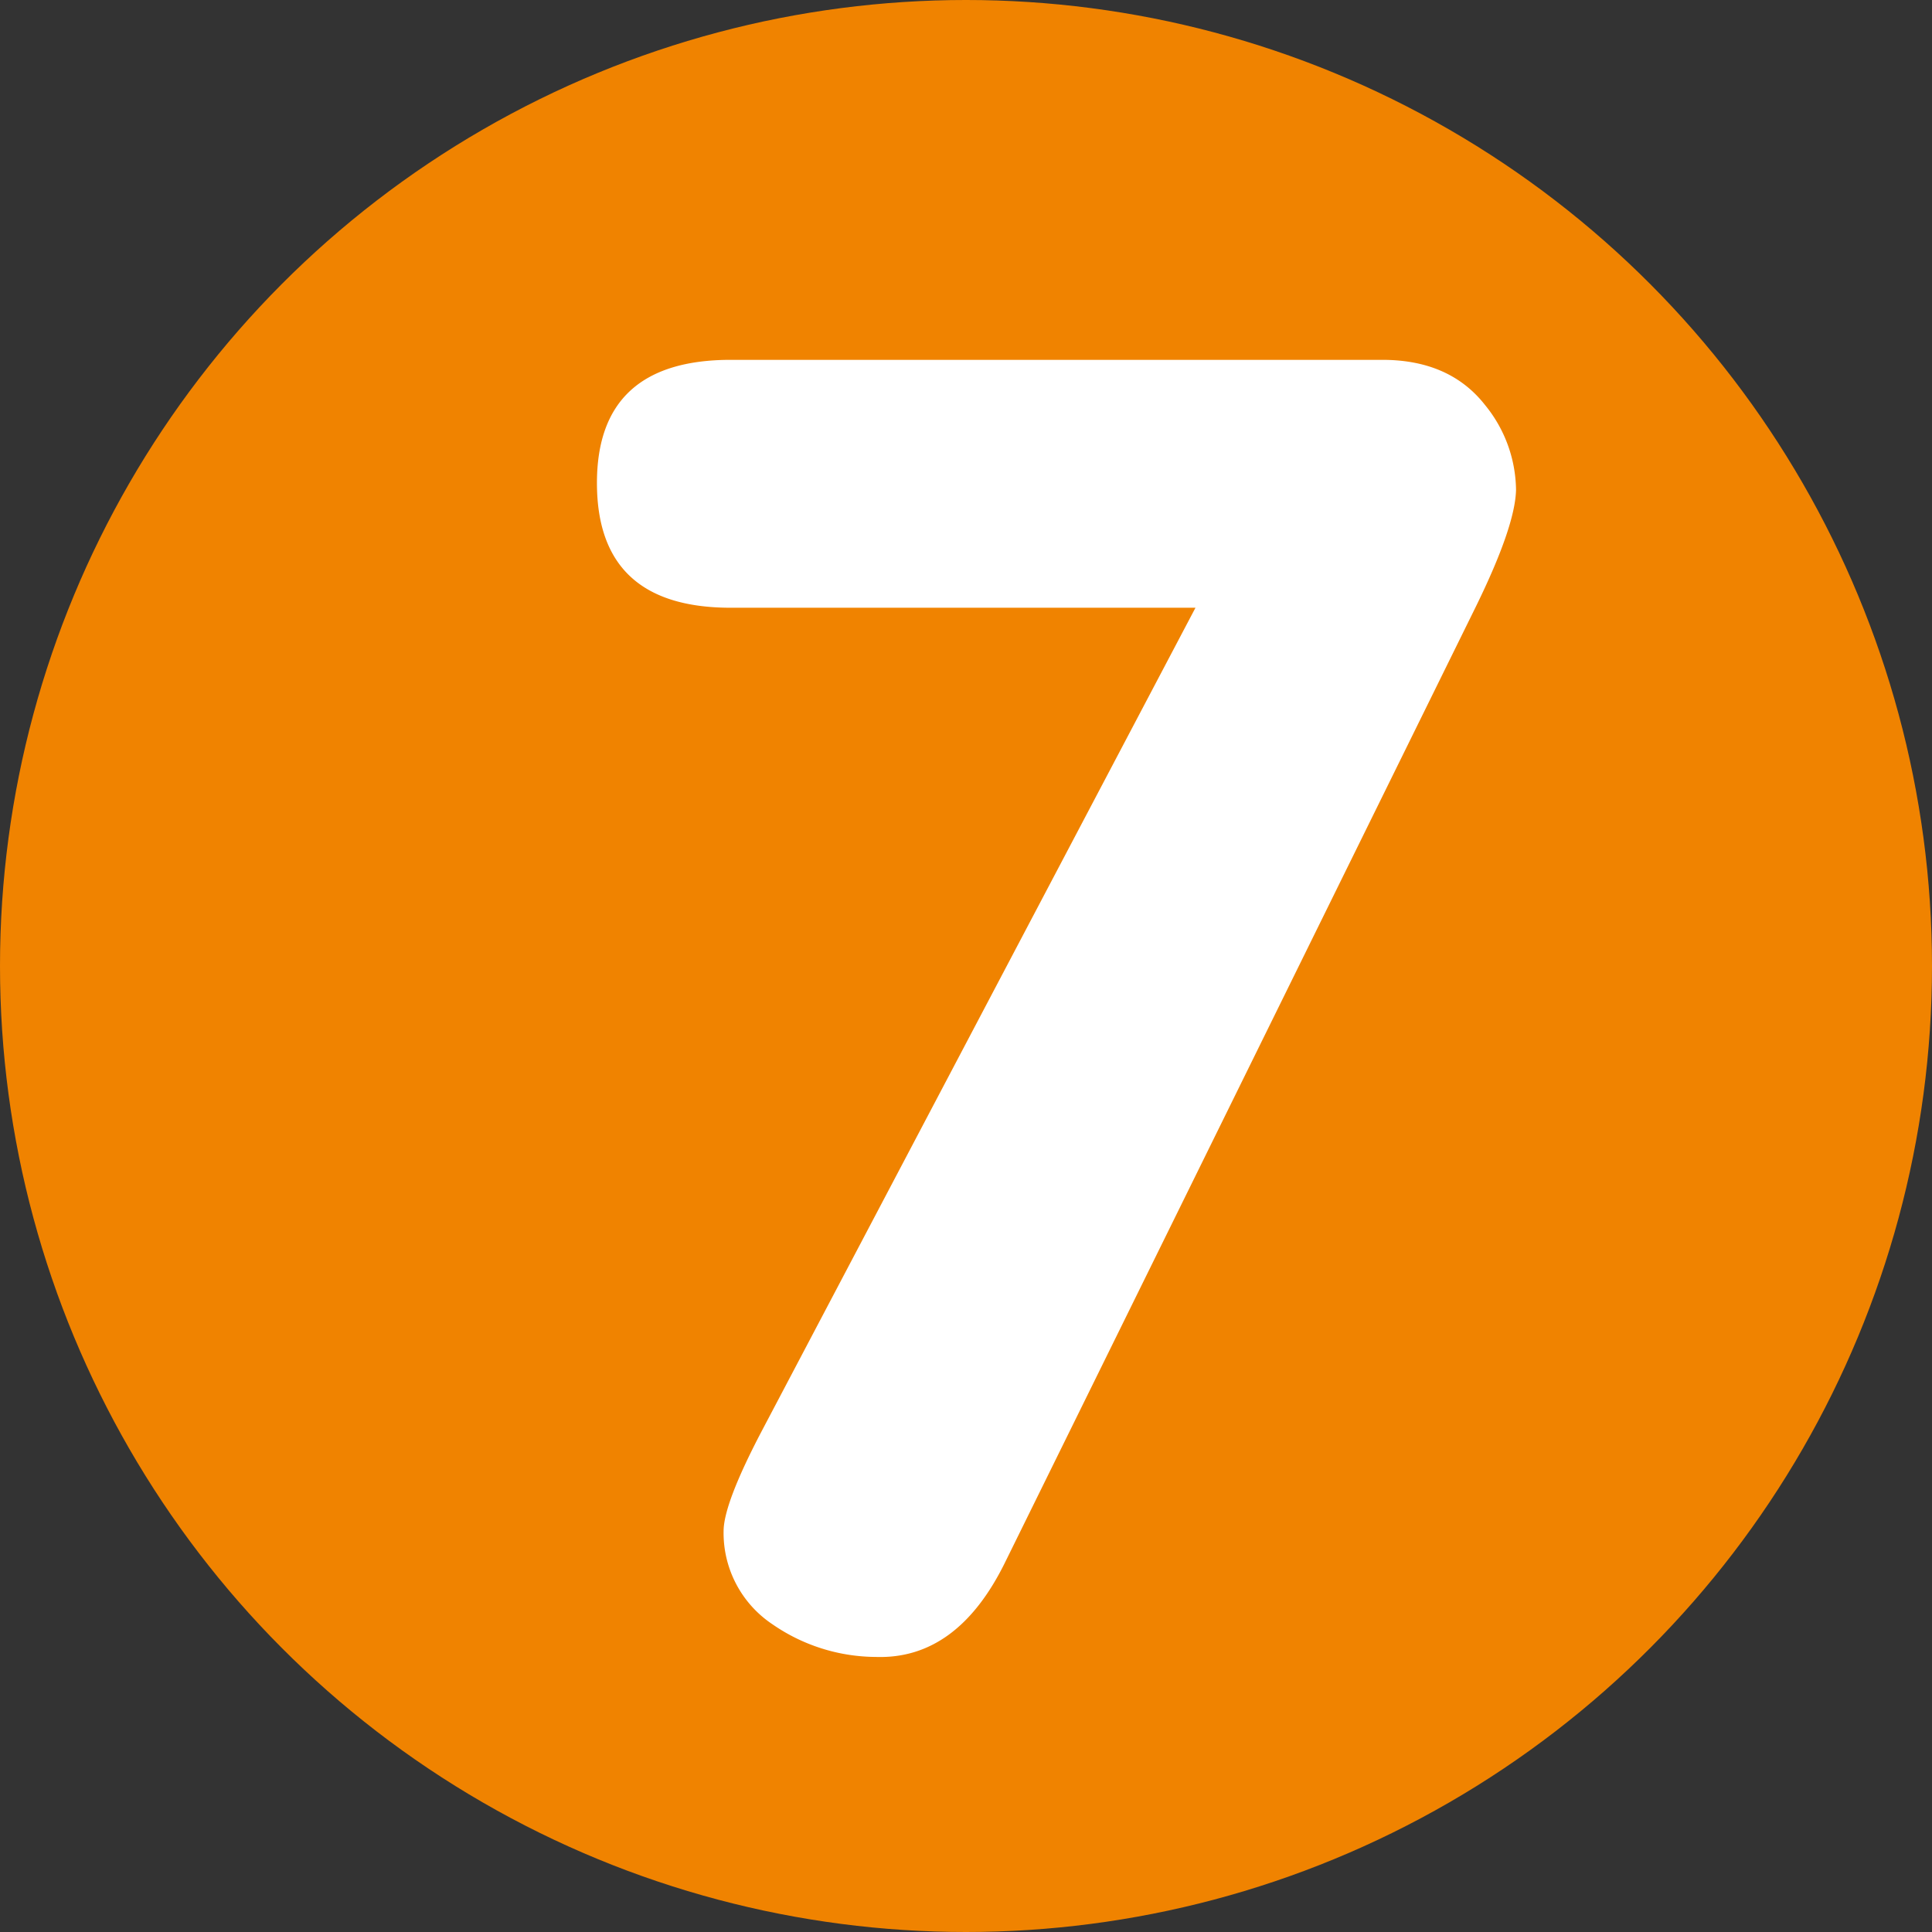
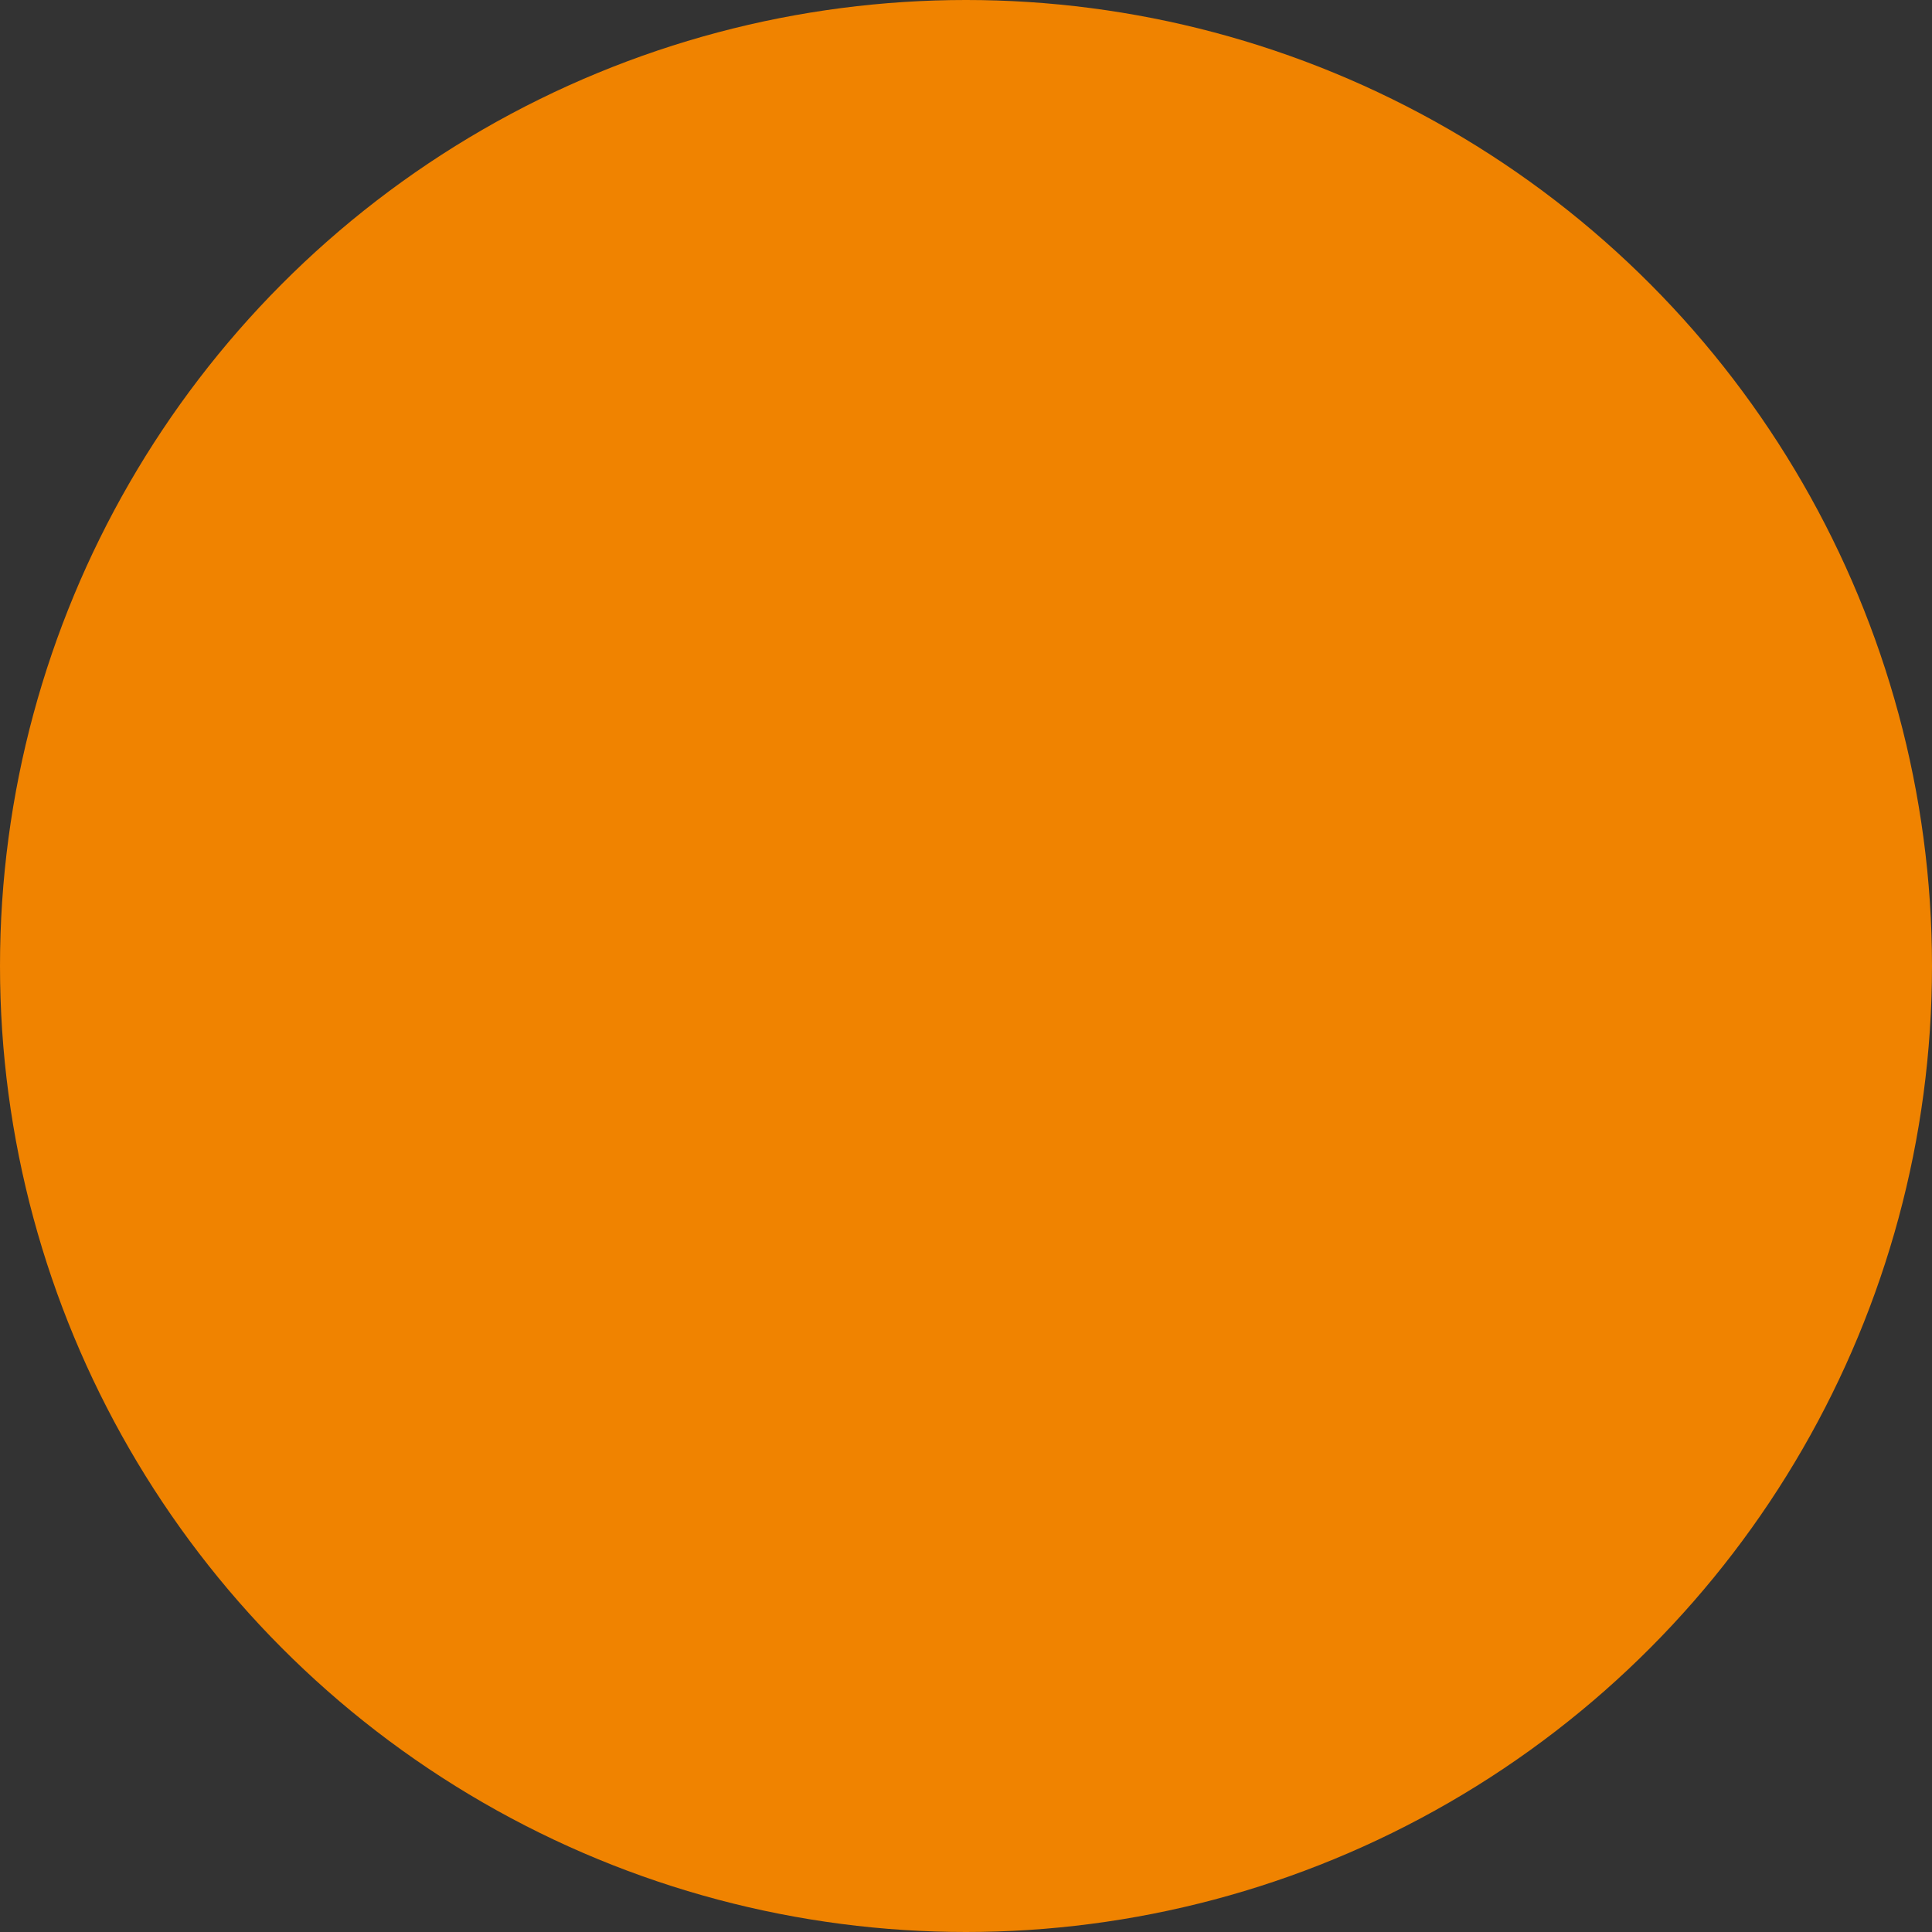
<svg xmlns="http://www.w3.org/2000/svg" width="179.04" height="179.04" viewBox="0 0 179.04 179.04">
  <rect x="0" y="0" width="179.04" height="179.04" fill="#333333" stroke="none" />
  <g id="グループ_50" data-name="グループ 50" transform="translate(-7963.265 6647.441)">
    <circle id="楕円形_9" data-name="楕円形 9" cx="89.52" cy="89.52" r="89.52" transform="translate(7963.265 -6647.441)" fill="#f08300" />
    <g id="グループ_49" data-name="グループ 49">
-       <path id="パス_220" data-name="パス 220" d="M8030.978-6614.094h60.388q6.235,0,9.518,4.185a12.642,12.642,0,0,1,2.873,7.876q-.083,3.365-3.693,10.749l-43.651,88.614q-4.43,9.026-11.979,8.779a16.975,16.975,0,0,1-9.6-3.036,10.172,10.172,0,0,1-4.513-8.616q0-2.541,3.529-9.271l40.2-76.307h-43.076q-12.39,0-12.39-11.568Q8018.588-6614.092,8030.978-6614.094Z" fill="#fff" />
-     </g>
+       </g>
  </g>
</svg>